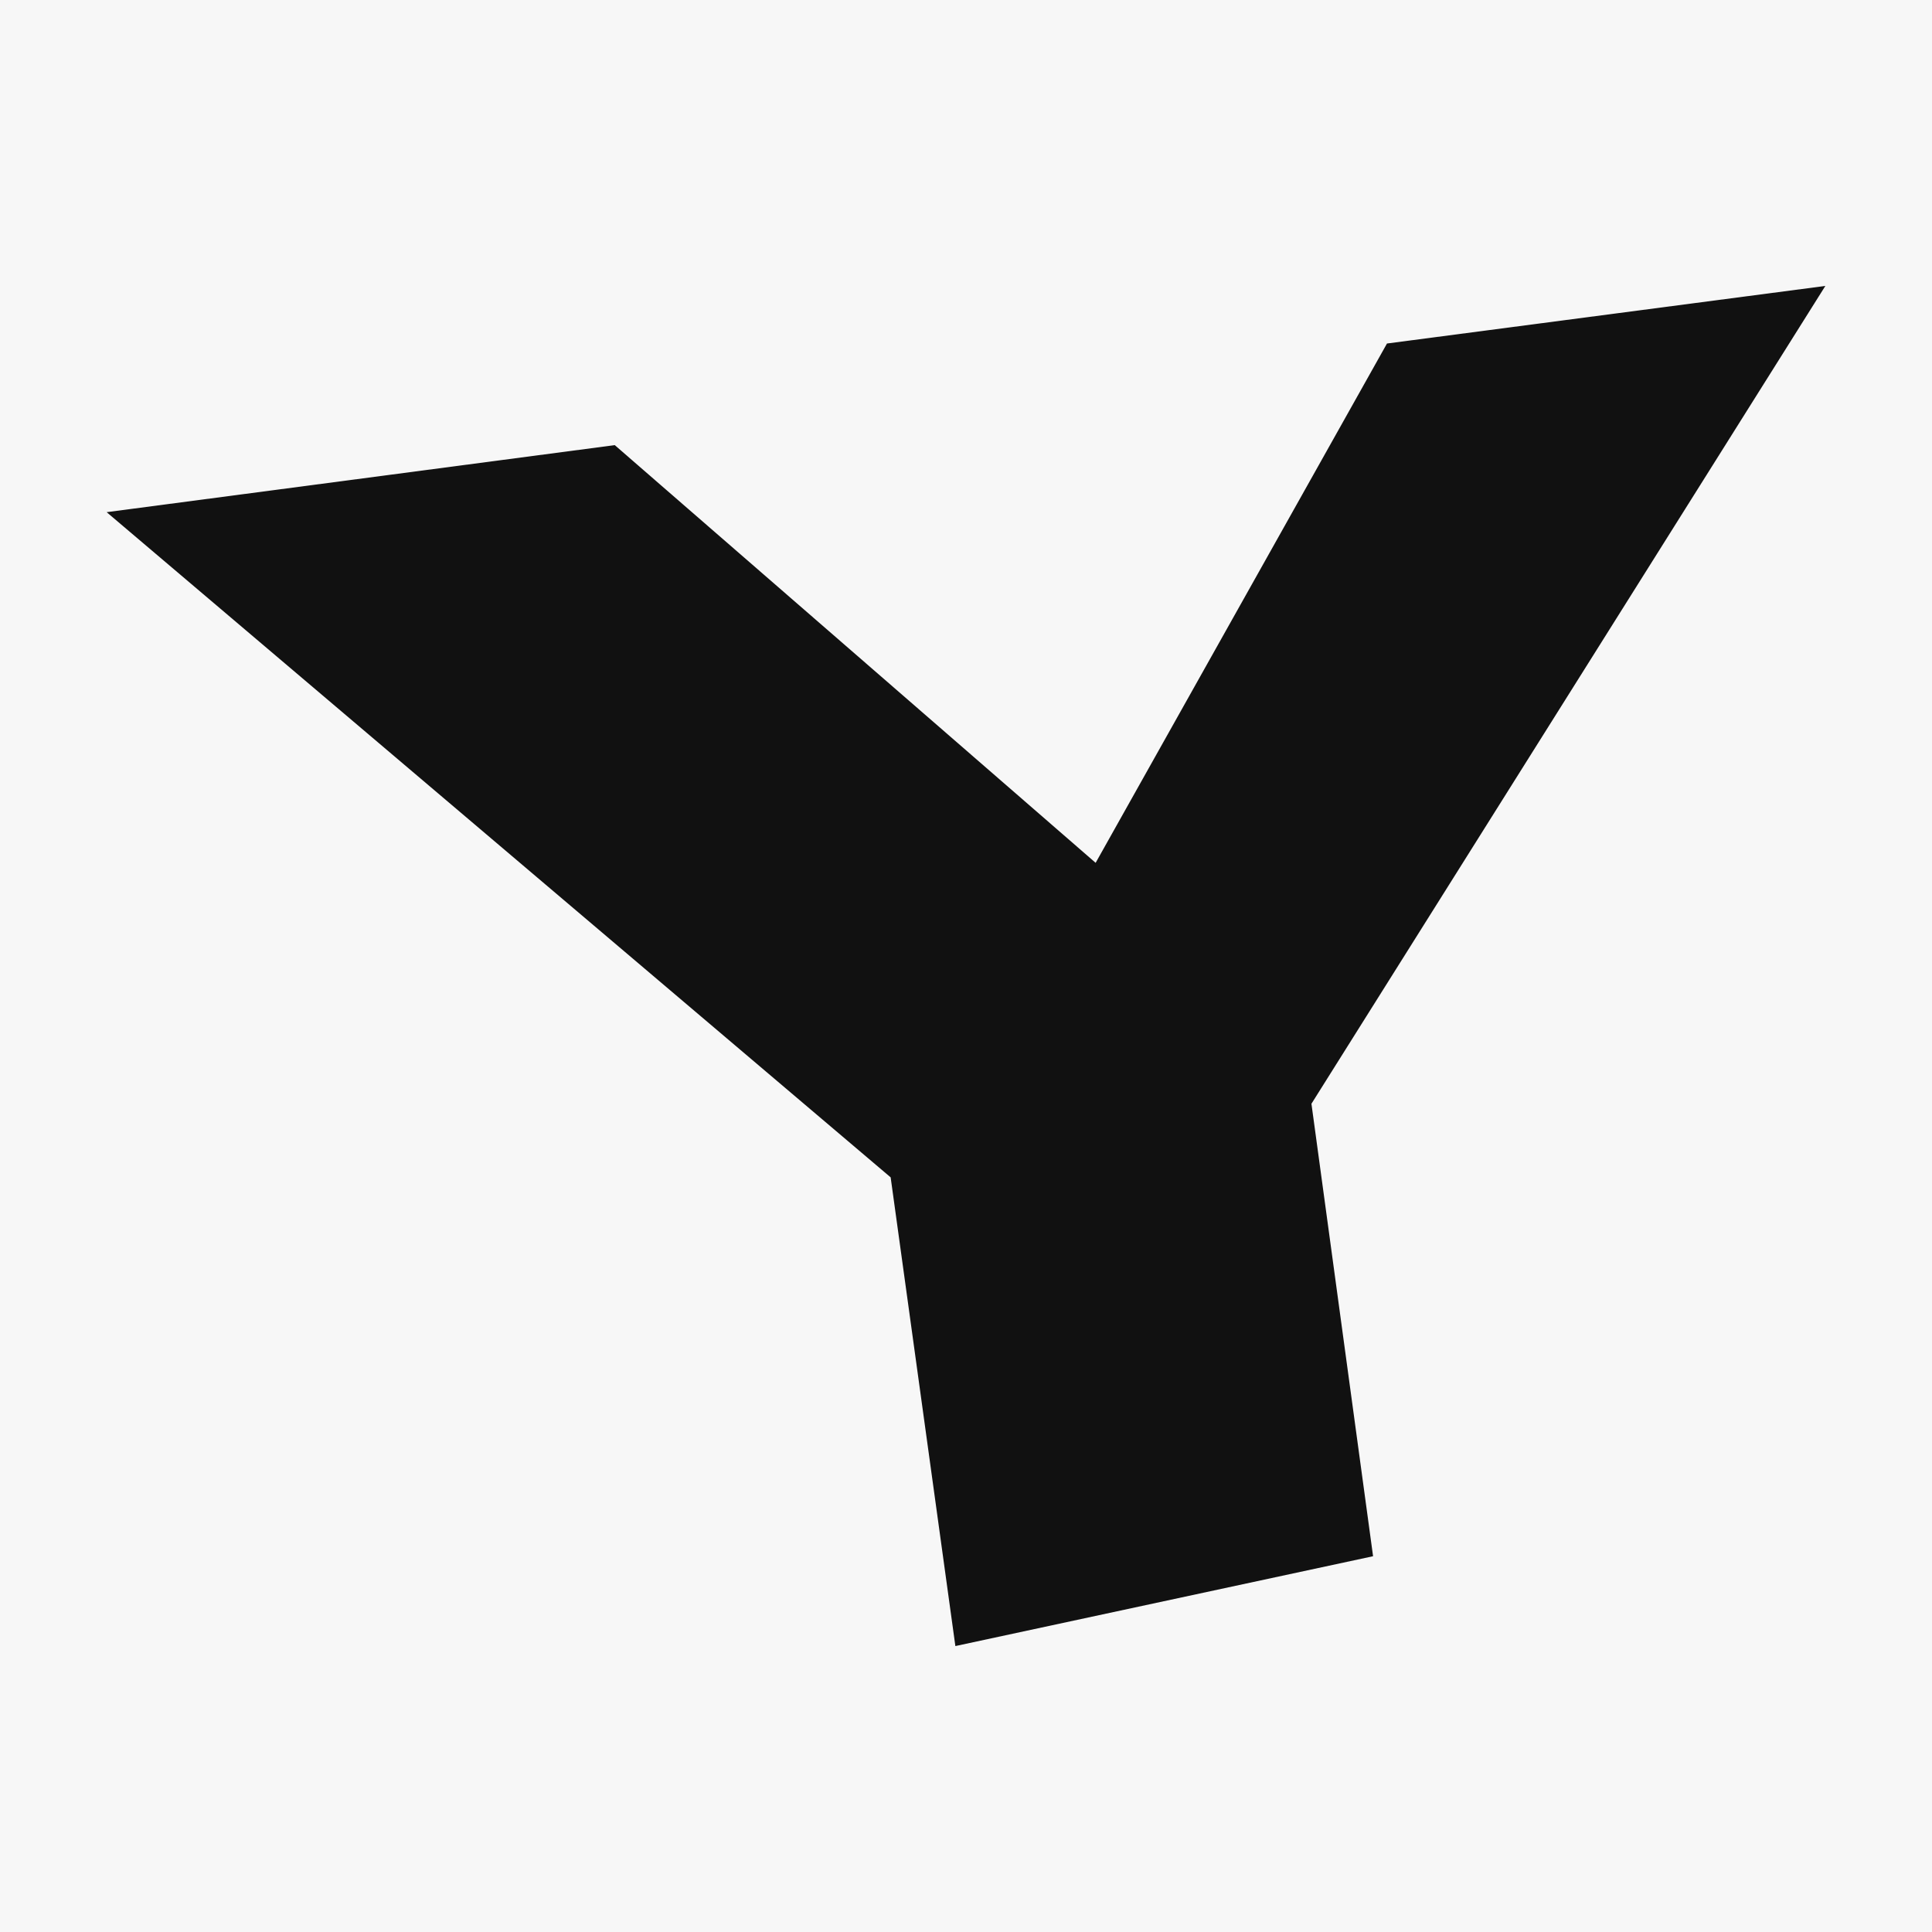
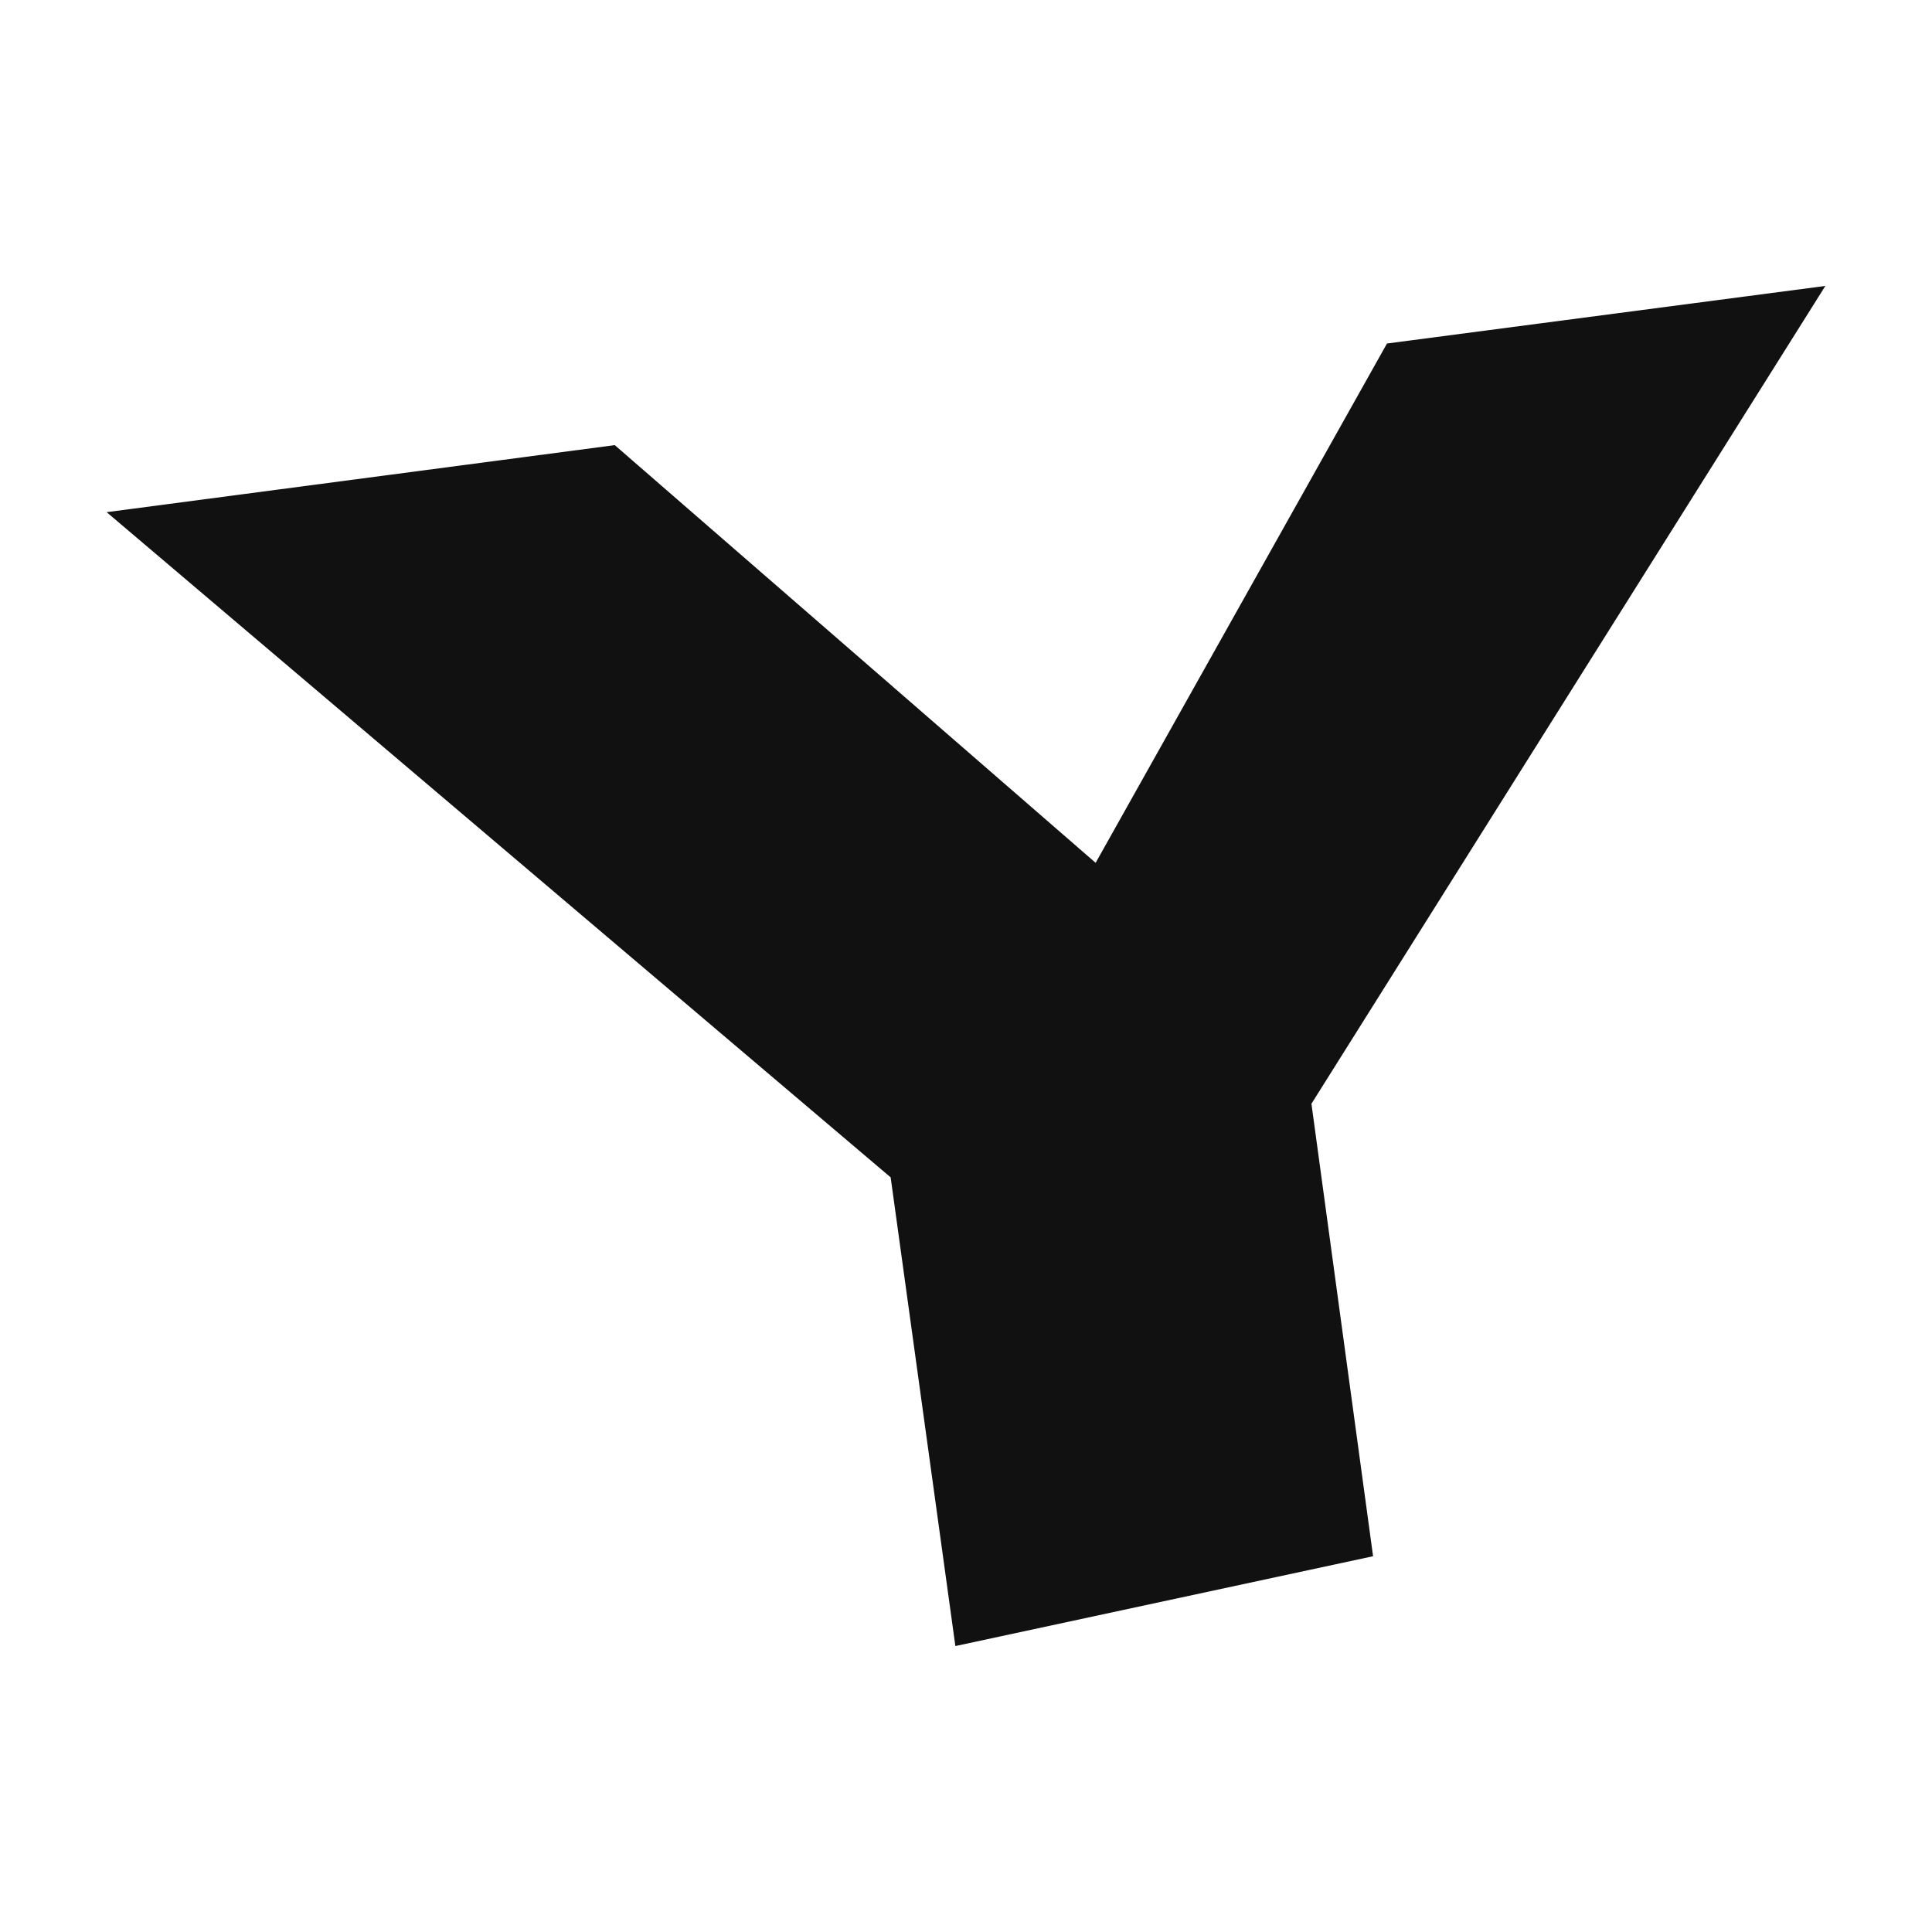
<svg xmlns="http://www.w3.org/2000/svg" id="_レイヤー_1" data-name="レイヤー 1" viewBox="0 0 100 100">
  <defs>
    <style>
      .cls-1 {
        fill: #111;
      }

      .cls-2 {
        fill: #f7f7f7;
      }
    </style>
  </defs>
-   <rect class="cls-2" width="100" height="100" />
  <polygon class="cls-1" points="67.88 57.13 71.07 80.55 49.45 85.2 46.1 60.94 5.52 26.51 31.82 23.04 56.71 44.66 71.79 17.78 94.48 14.8 67.88 57.13" />
</svg>